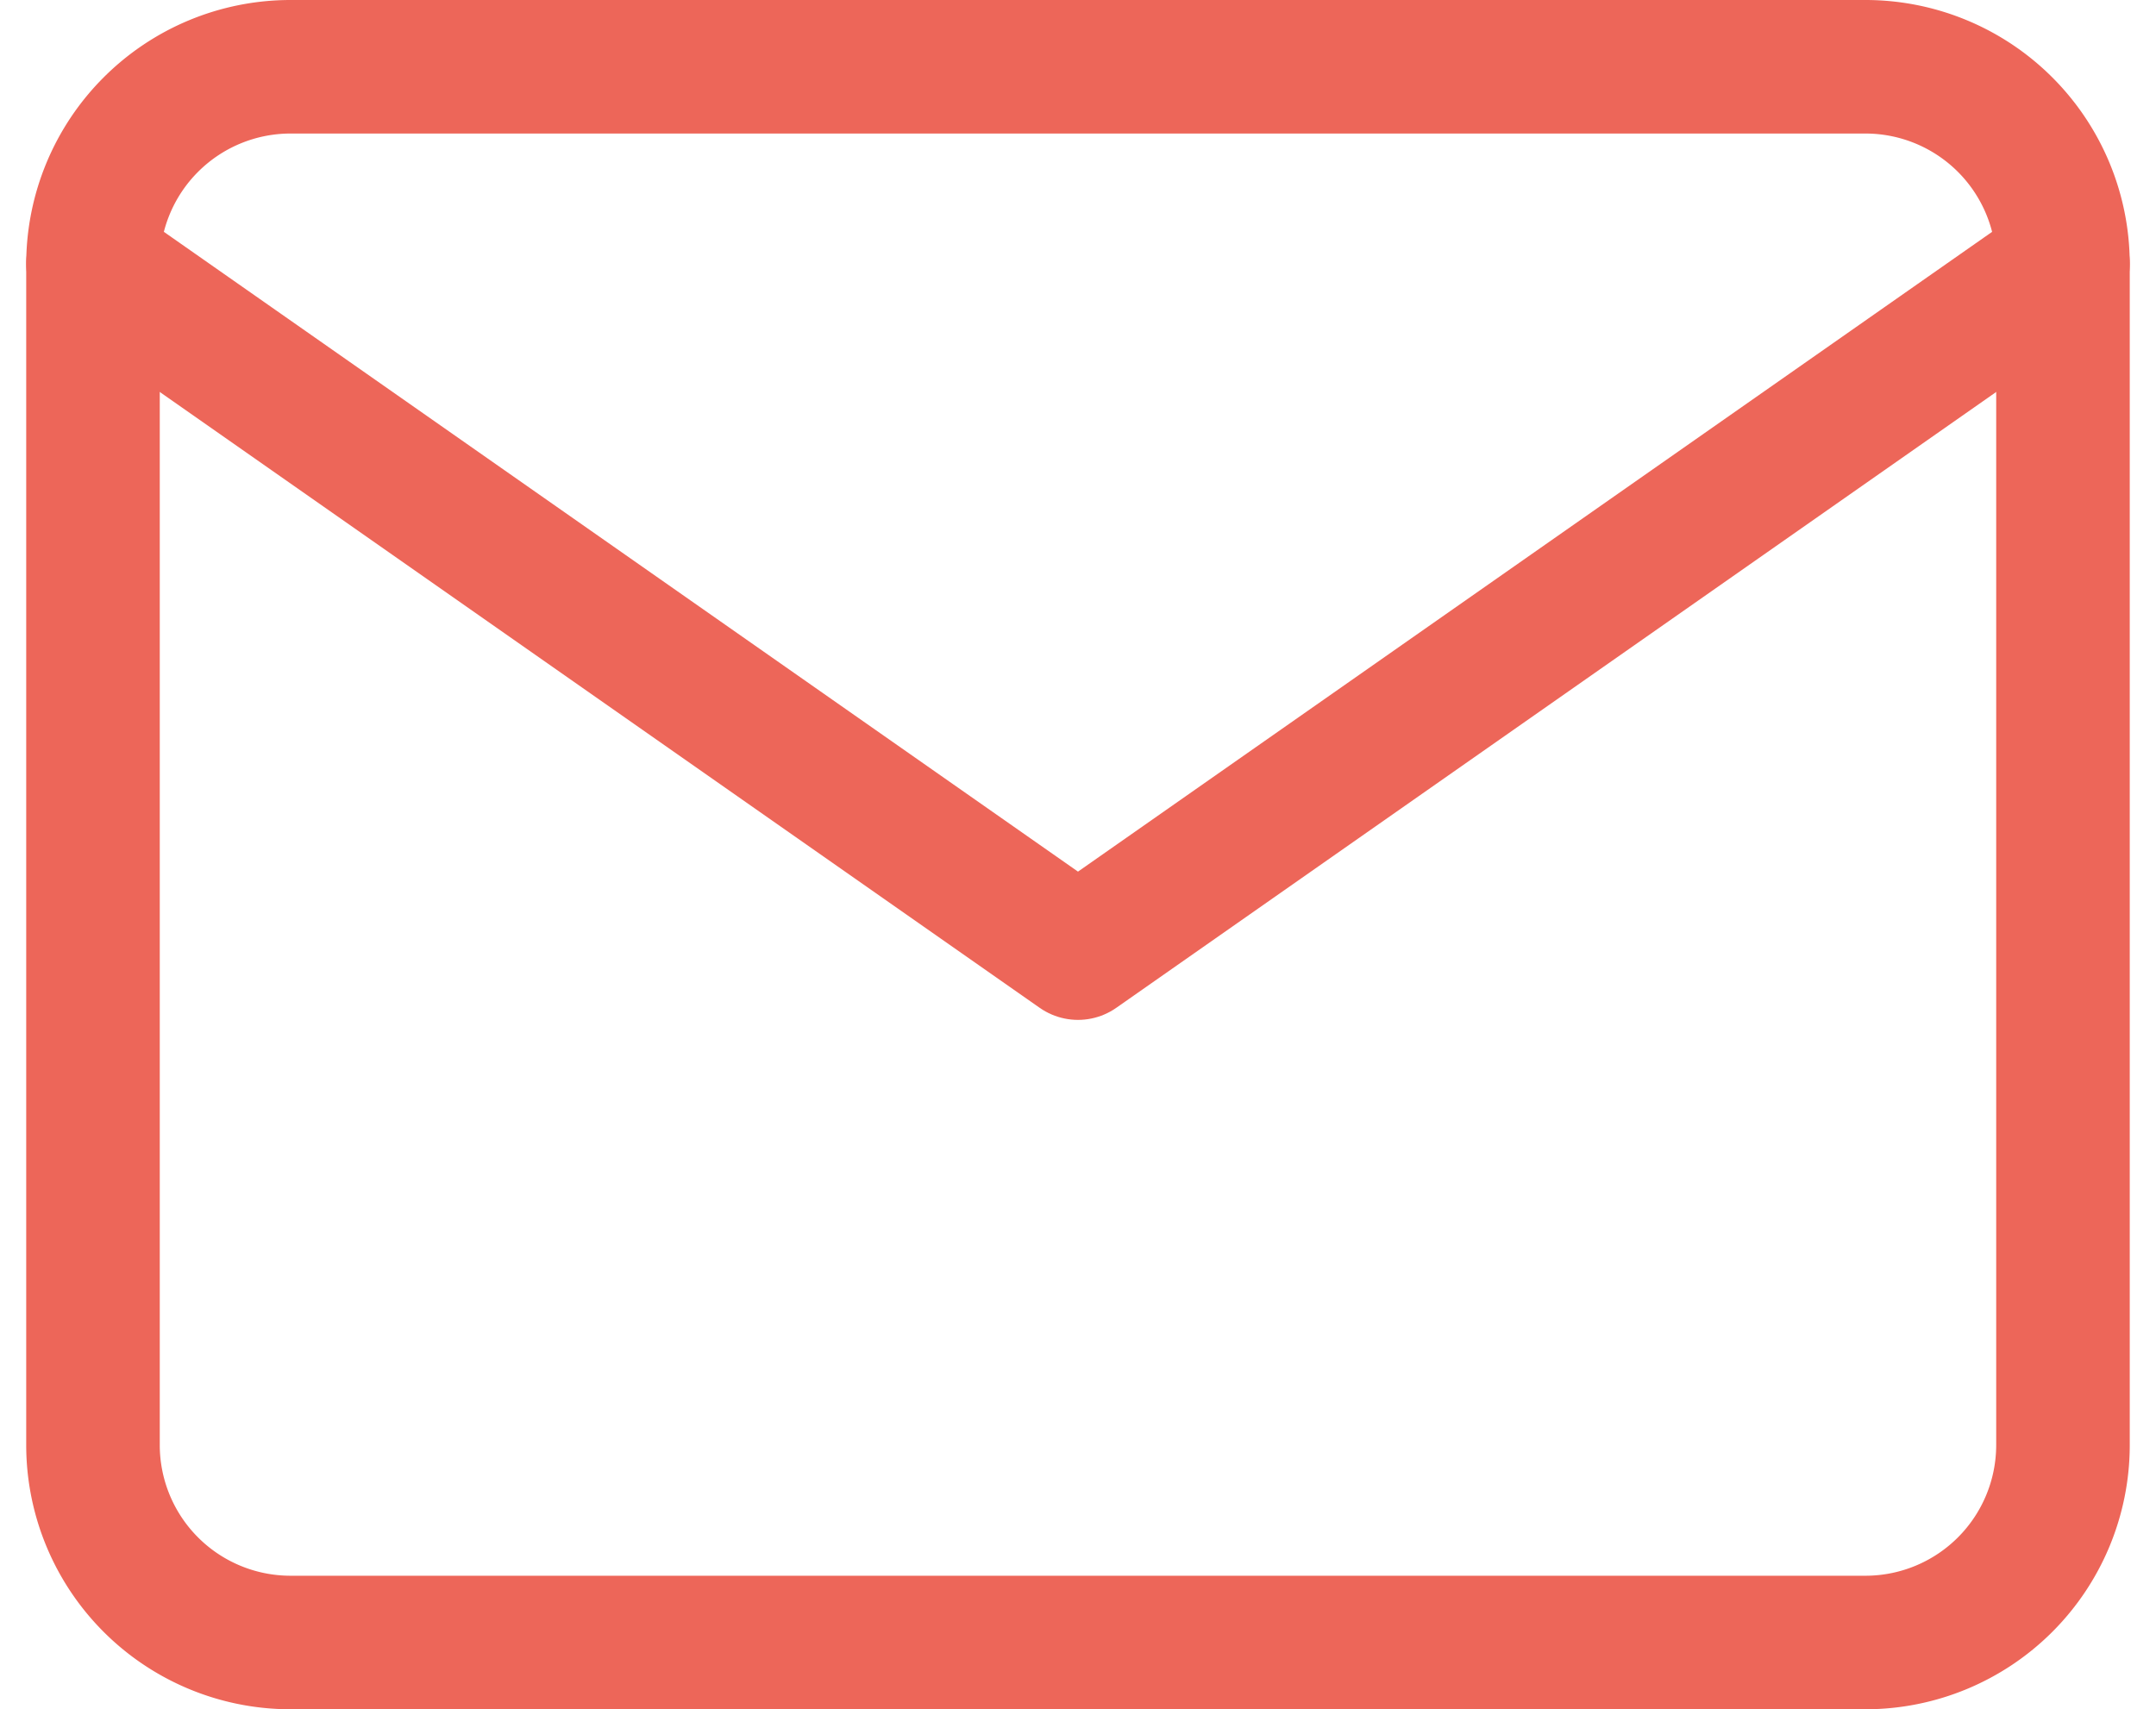
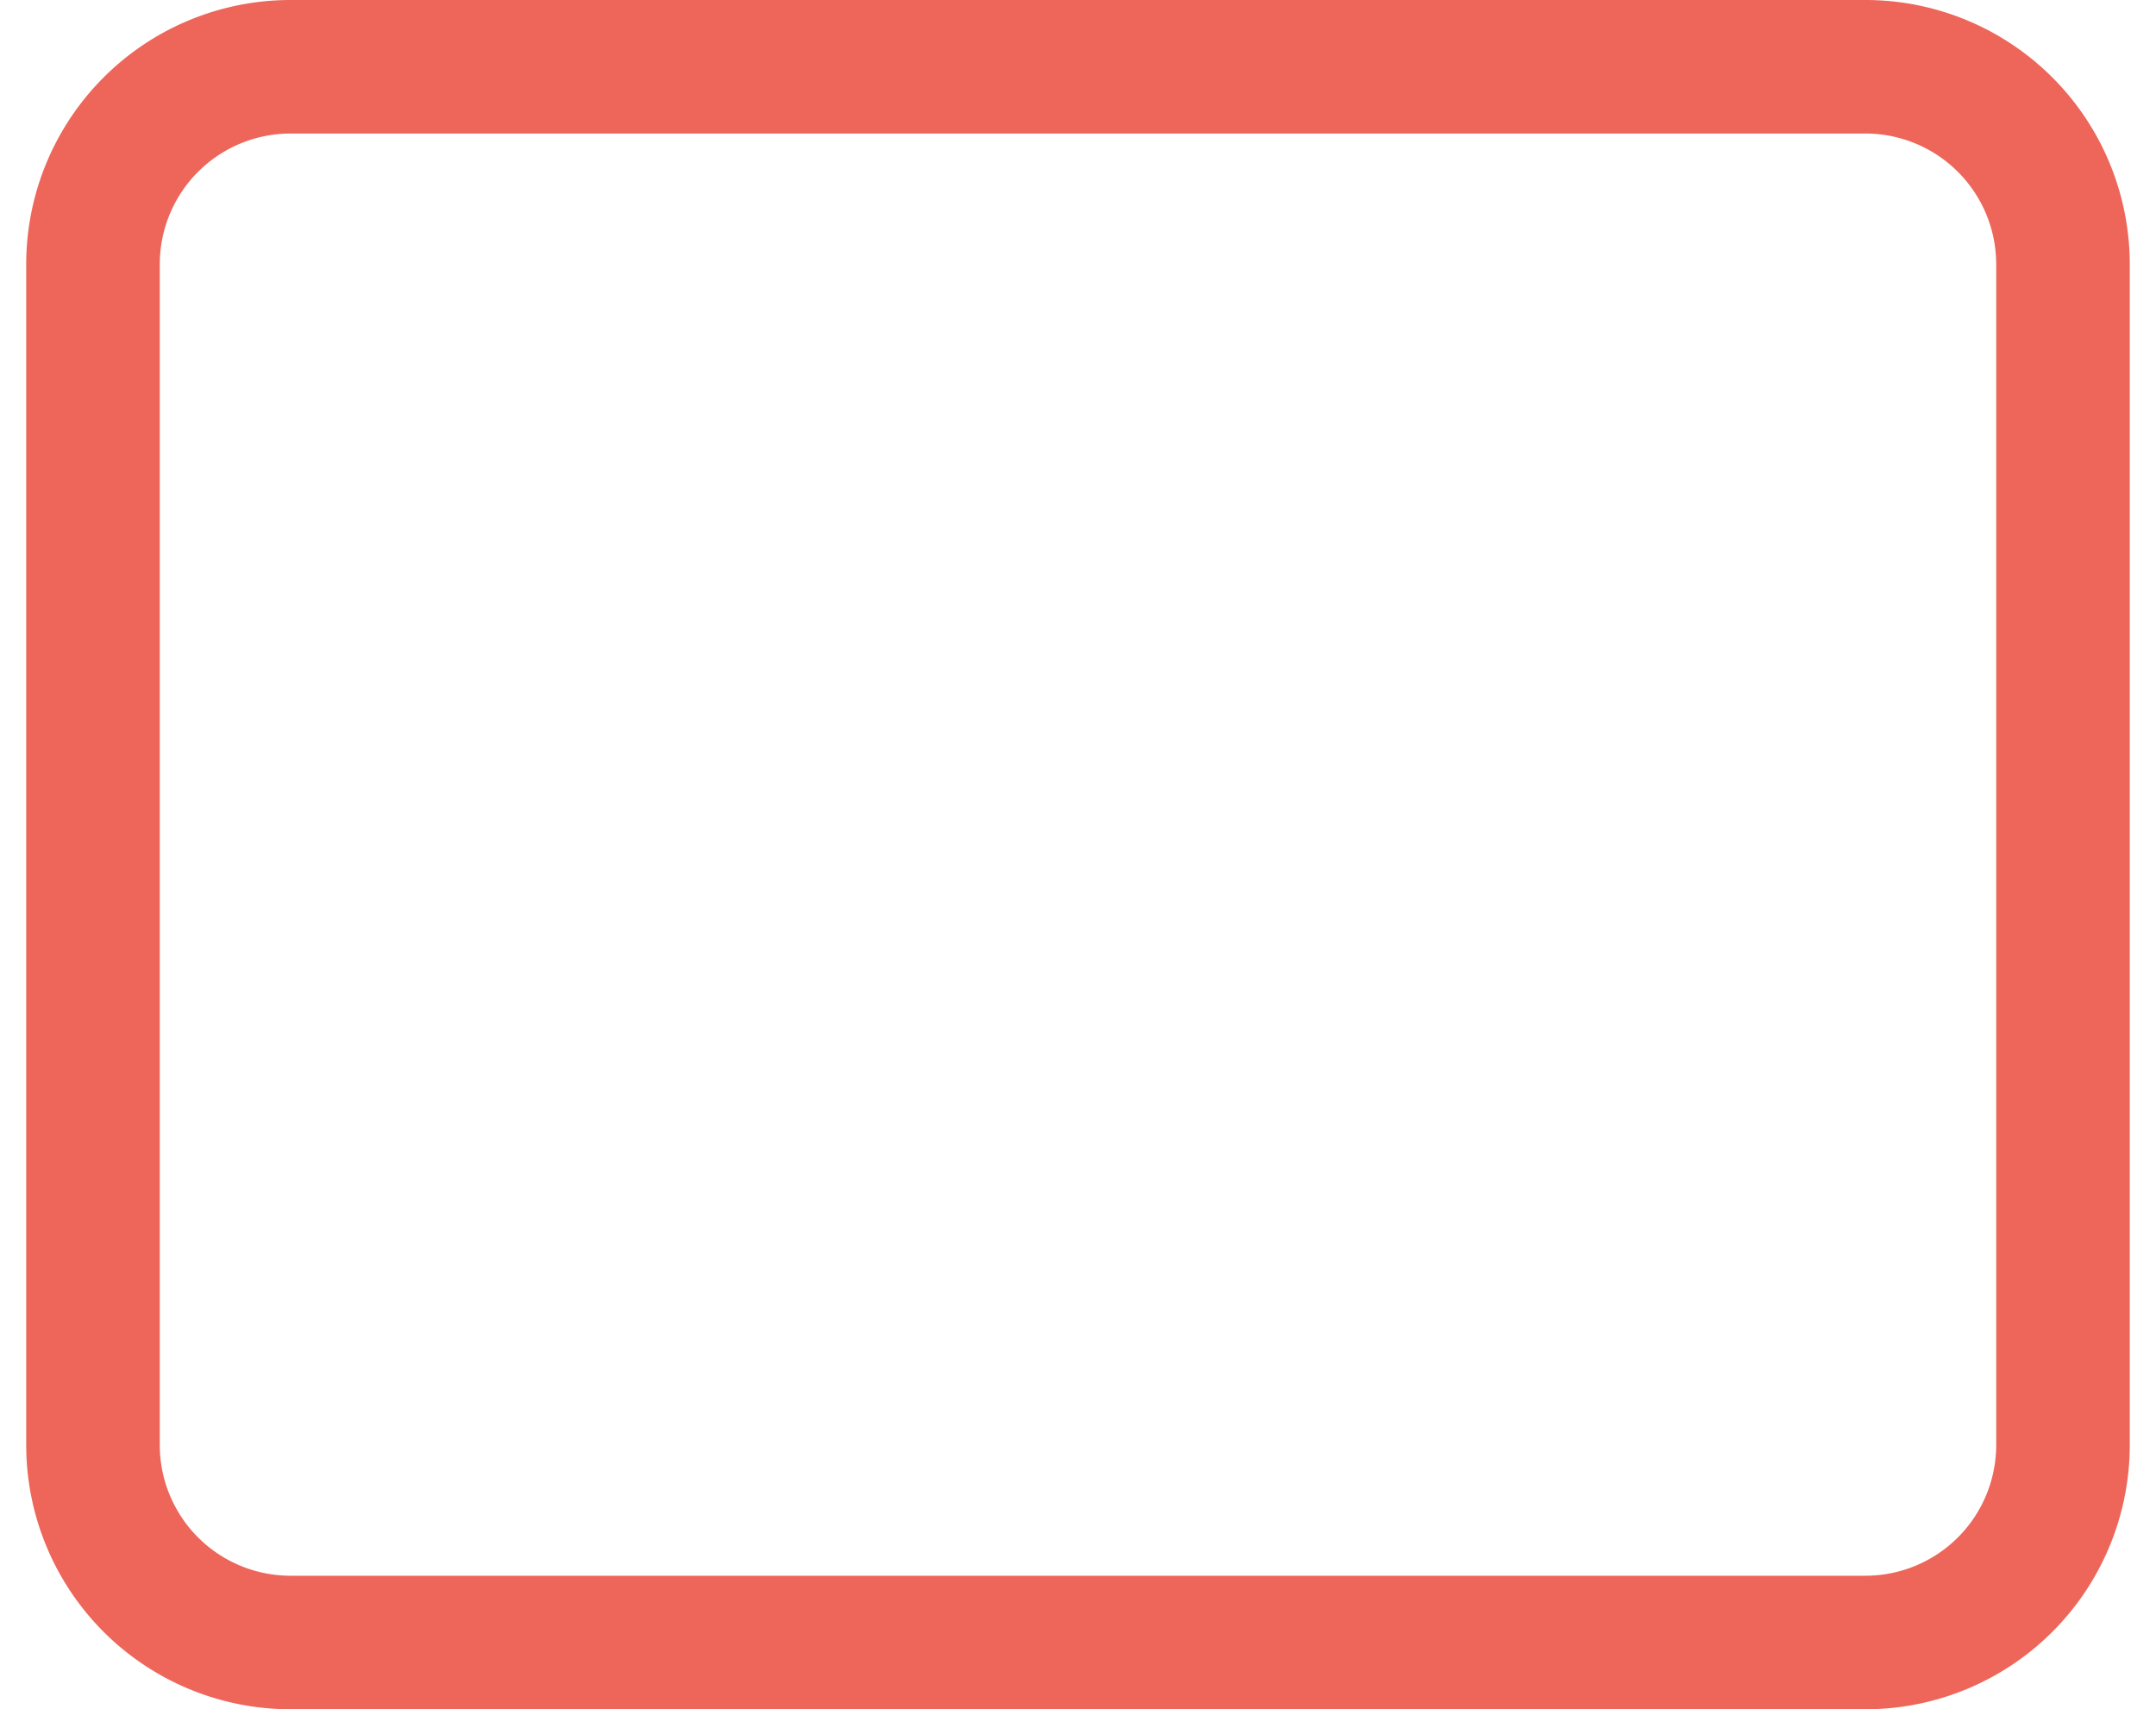
<svg xmlns="http://www.w3.org/2000/svg" width="64.571" height="51.2" viewBox="0 0 64.571 51.2">
  <g id="Icon_feather-mail" data-name="Icon feather-mail" transform="translate(-0.215 -4)">
    <path id="Pfad_478" data-name="Pfad 478" d="M8.9,6H56.1A5.917,5.917,0,0,1,62,11.9V47.3a5.917,5.917,0,0,1-5.9,5.9H8.9A5.917,5.917,0,0,1,3,47.3V11.9A5.917,5.917,0,0,1,8.9,6Z" fill="none" stroke="#ed6659" stroke-linecap="round" stroke-linejoin="round" stroke-width="4" />
-     <path id="Pfad_479" data-name="Pfad 479" d="M62,9,32.5,29.65,3,9" transform="translate(0 2.9)" fill="none" stroke="#ed6659" stroke-linecap="round" stroke-linejoin="round" stroke-width="4" />
  </g>
</svg>